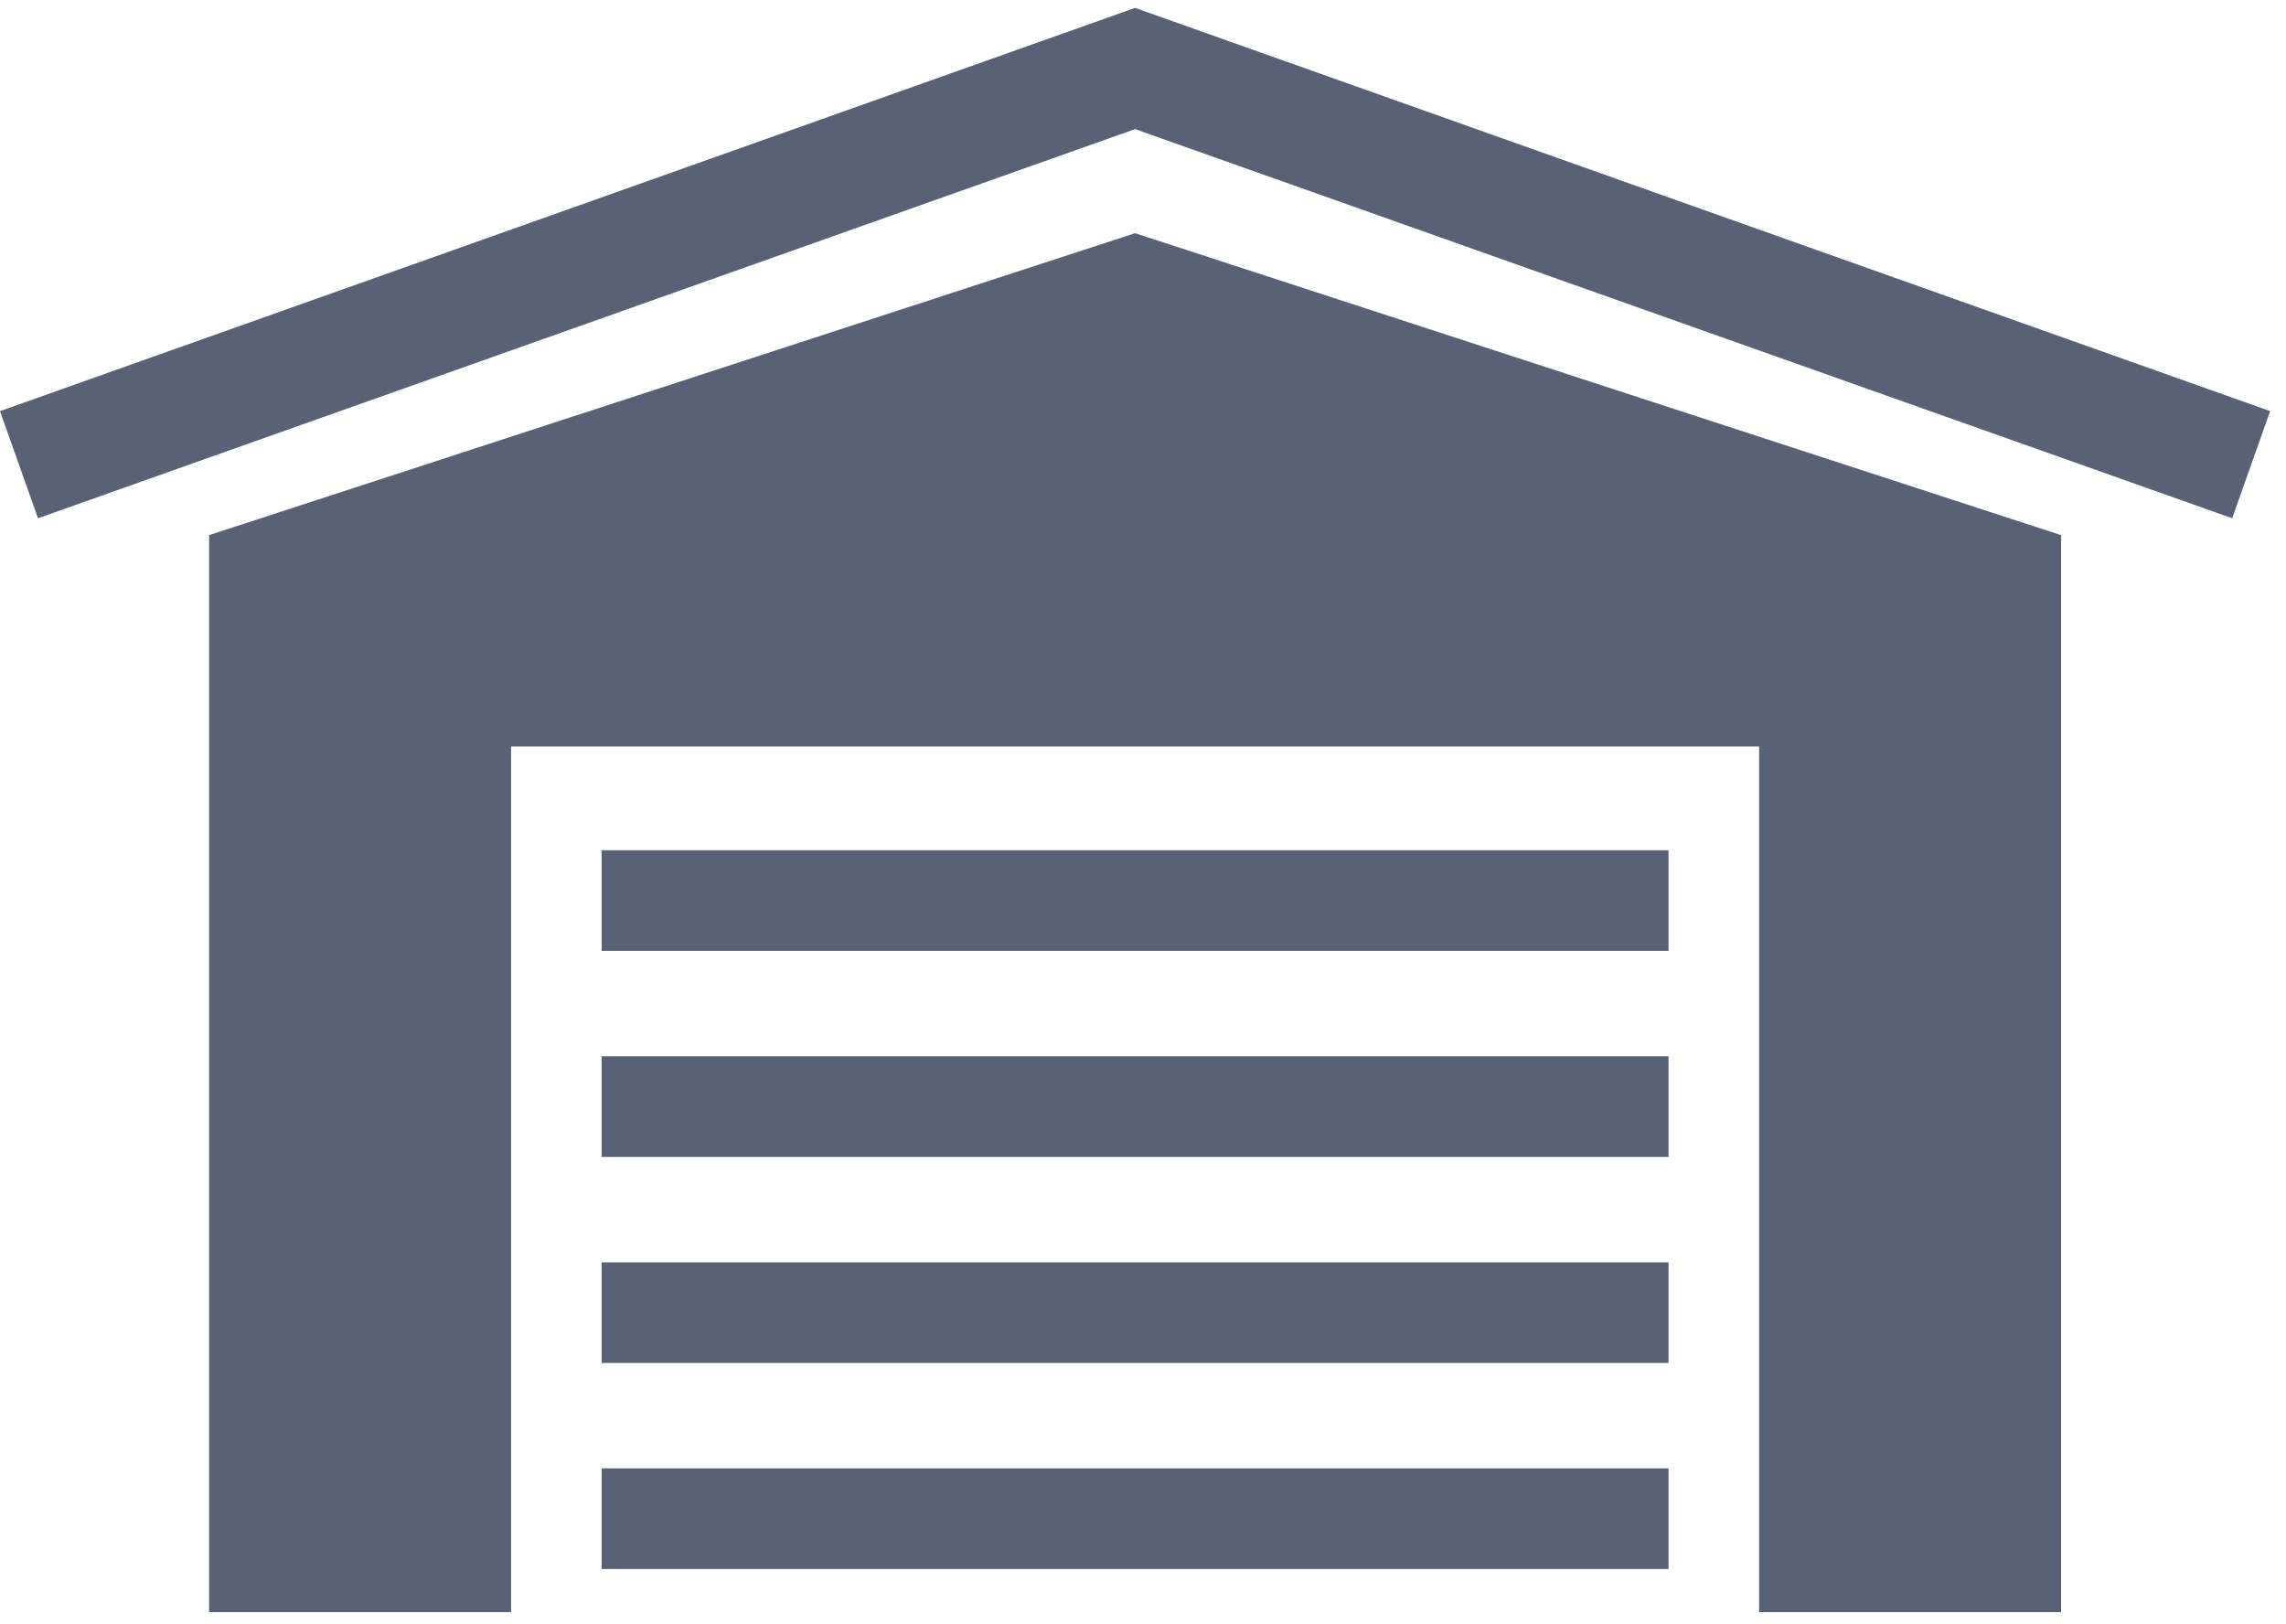
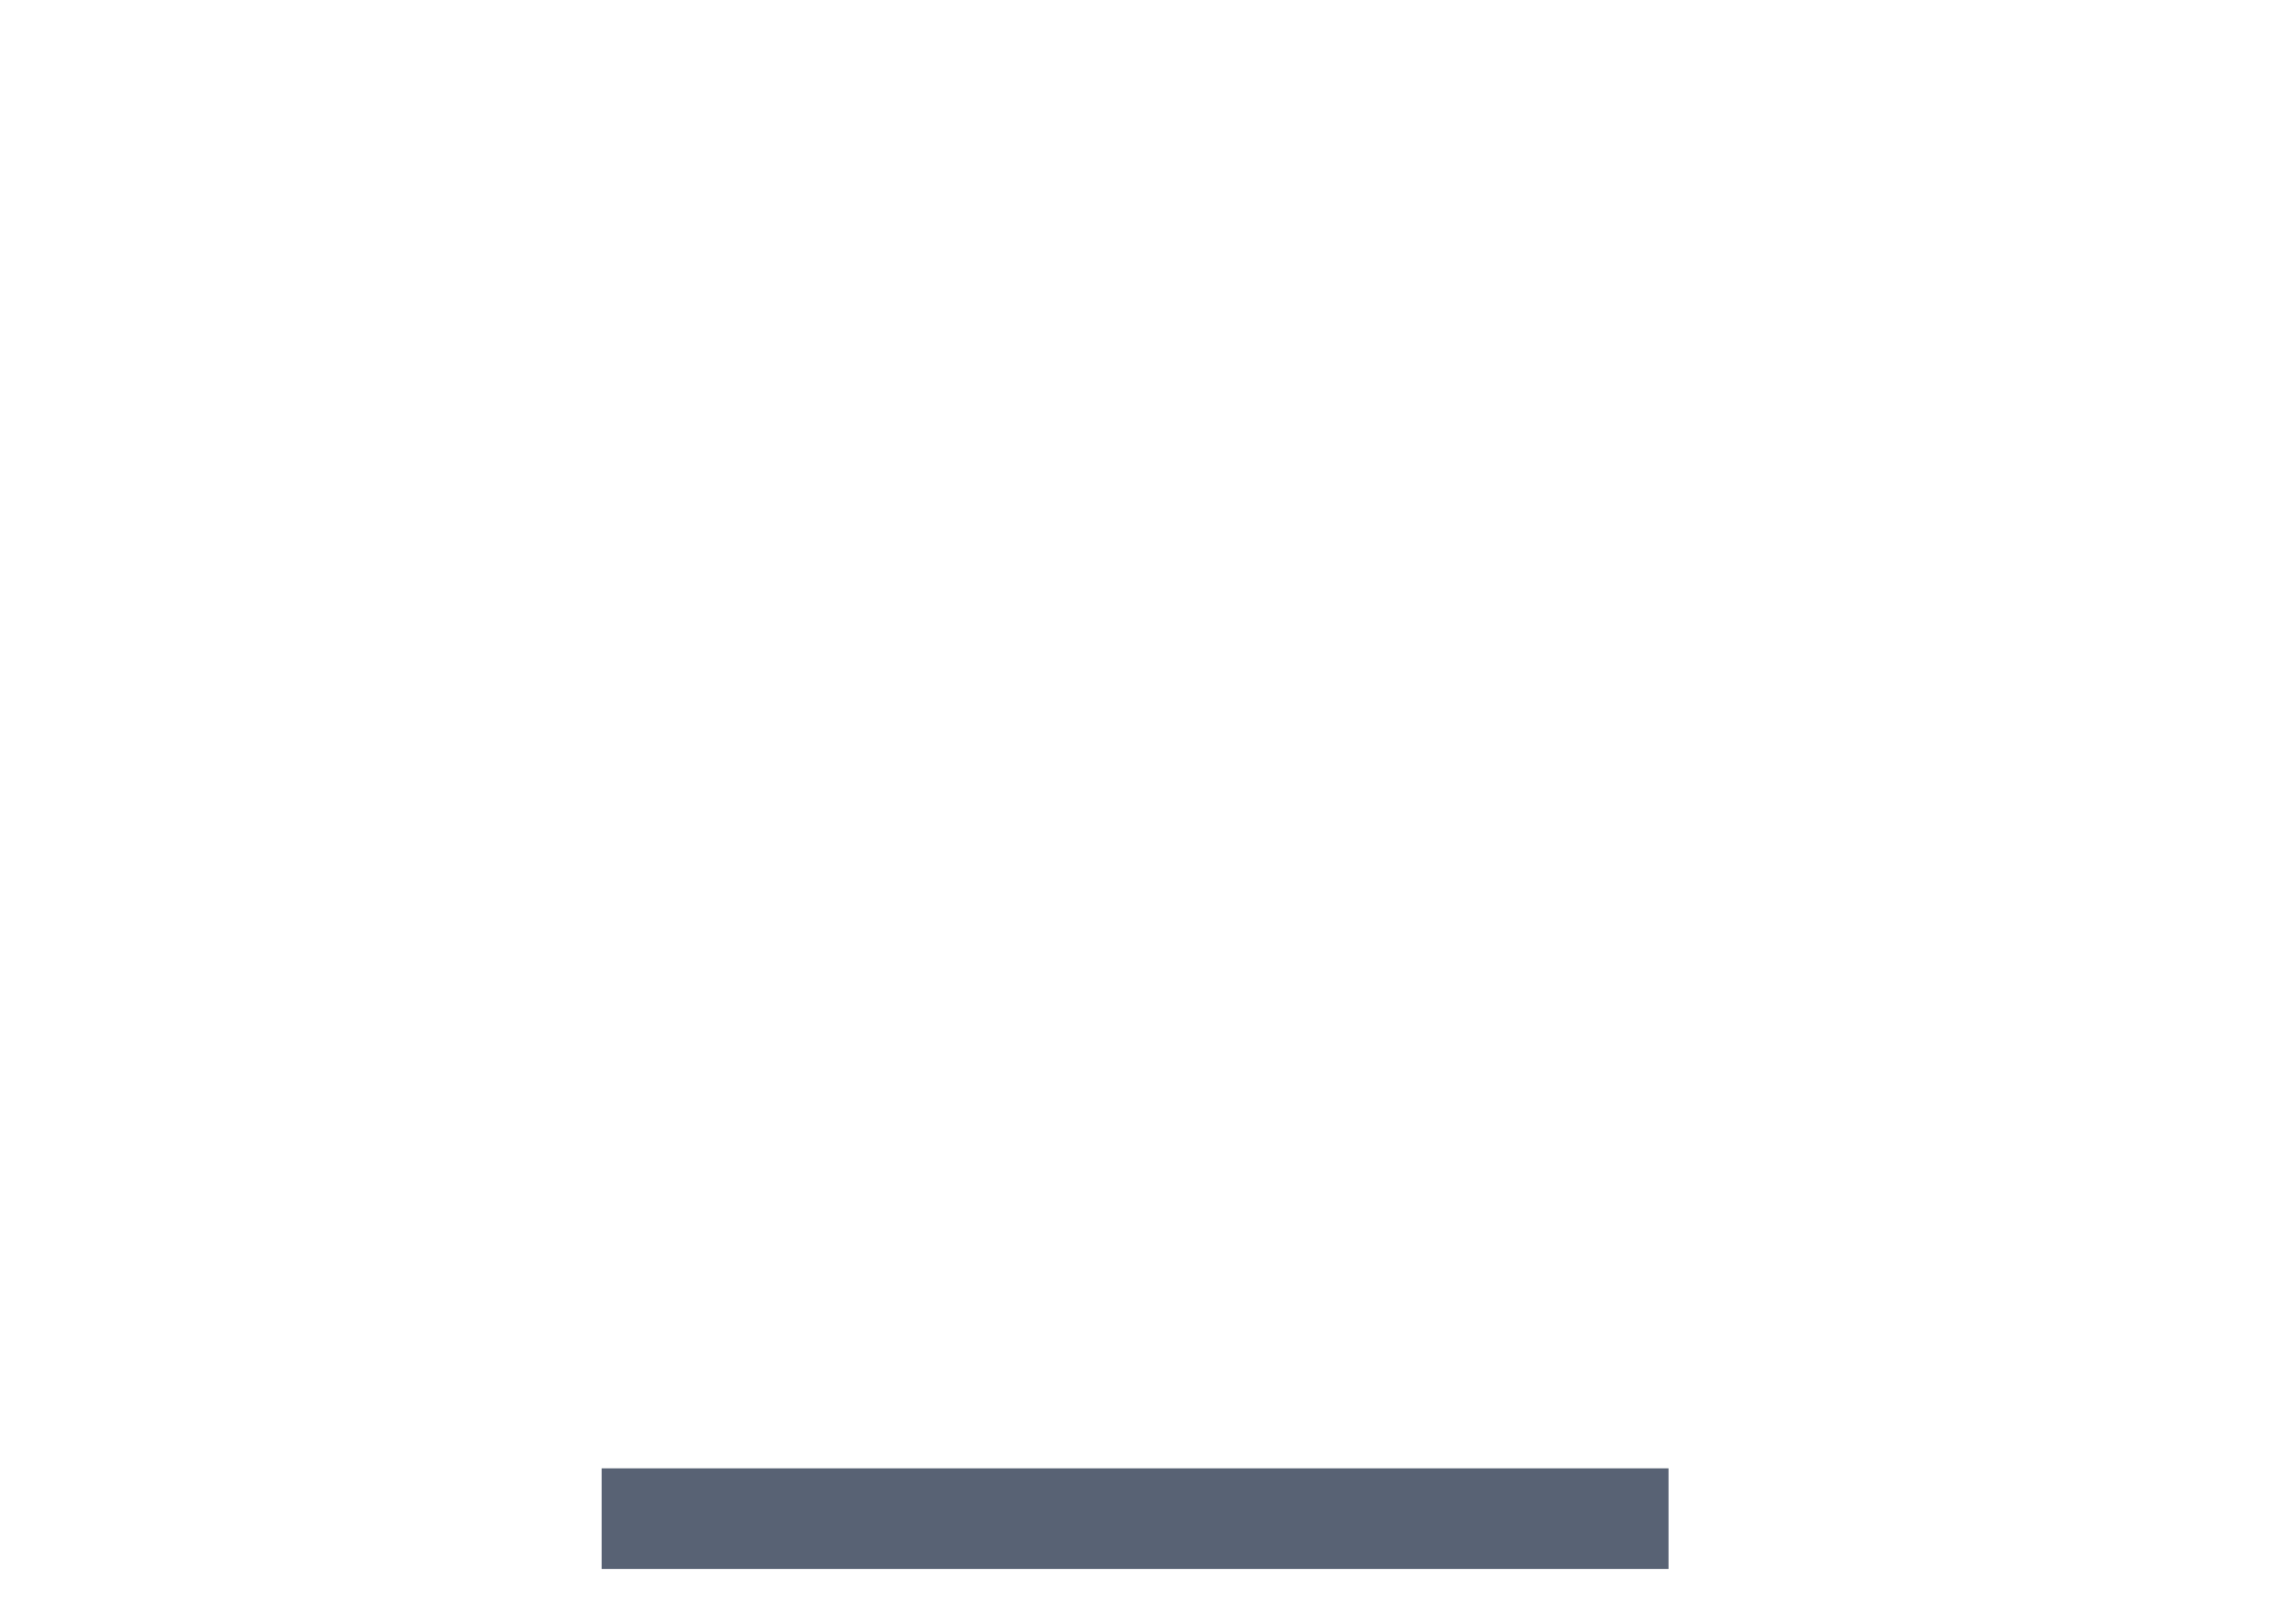
<svg xmlns="http://www.w3.org/2000/svg" width="114" height="81" viewBox="0 0 114 81" fill="none">
  <g clip-path="url(#clip0)">
-     <path d="M10.427 26.686V80.393H25.485V37.227H56.605H87.725V80.393H102.783V26.686L56.605 11.629L10.427 26.686Z" fill="#586274" />
-     <path d="M30.003 42.4V47.419H56.605H83.207V42.4H56.605H30.003Z" fill="#586274" />
-     <path d="M30.003 52.674V57.694H56.605H83.207V52.674H56.605H30.003Z" fill="#586274" />
-     <path d="M30.003 62.949V67.968H56.605H83.207V62.949H56.605H30.003Z" fill="#586274" />
    <path d="M30.003 73.223V78.243H56.605H83.207V73.223H56.605H30.003Z" fill="#586274" />
-     <path d="M56.605 0.393L9.15527e-05 20.502L1.895 25.844L56.605 6.438L111.315 25.844L113.21 20.502L56.605 0.393Z" fill="#586274" />
  </g>
  <defs>
    <clipPath id="clip0">
      <rect width="113.21" height="80" fill="white" transform="translate(9.15527e-05 0.393)" />
    </clipPath>
  </defs>
</svg>